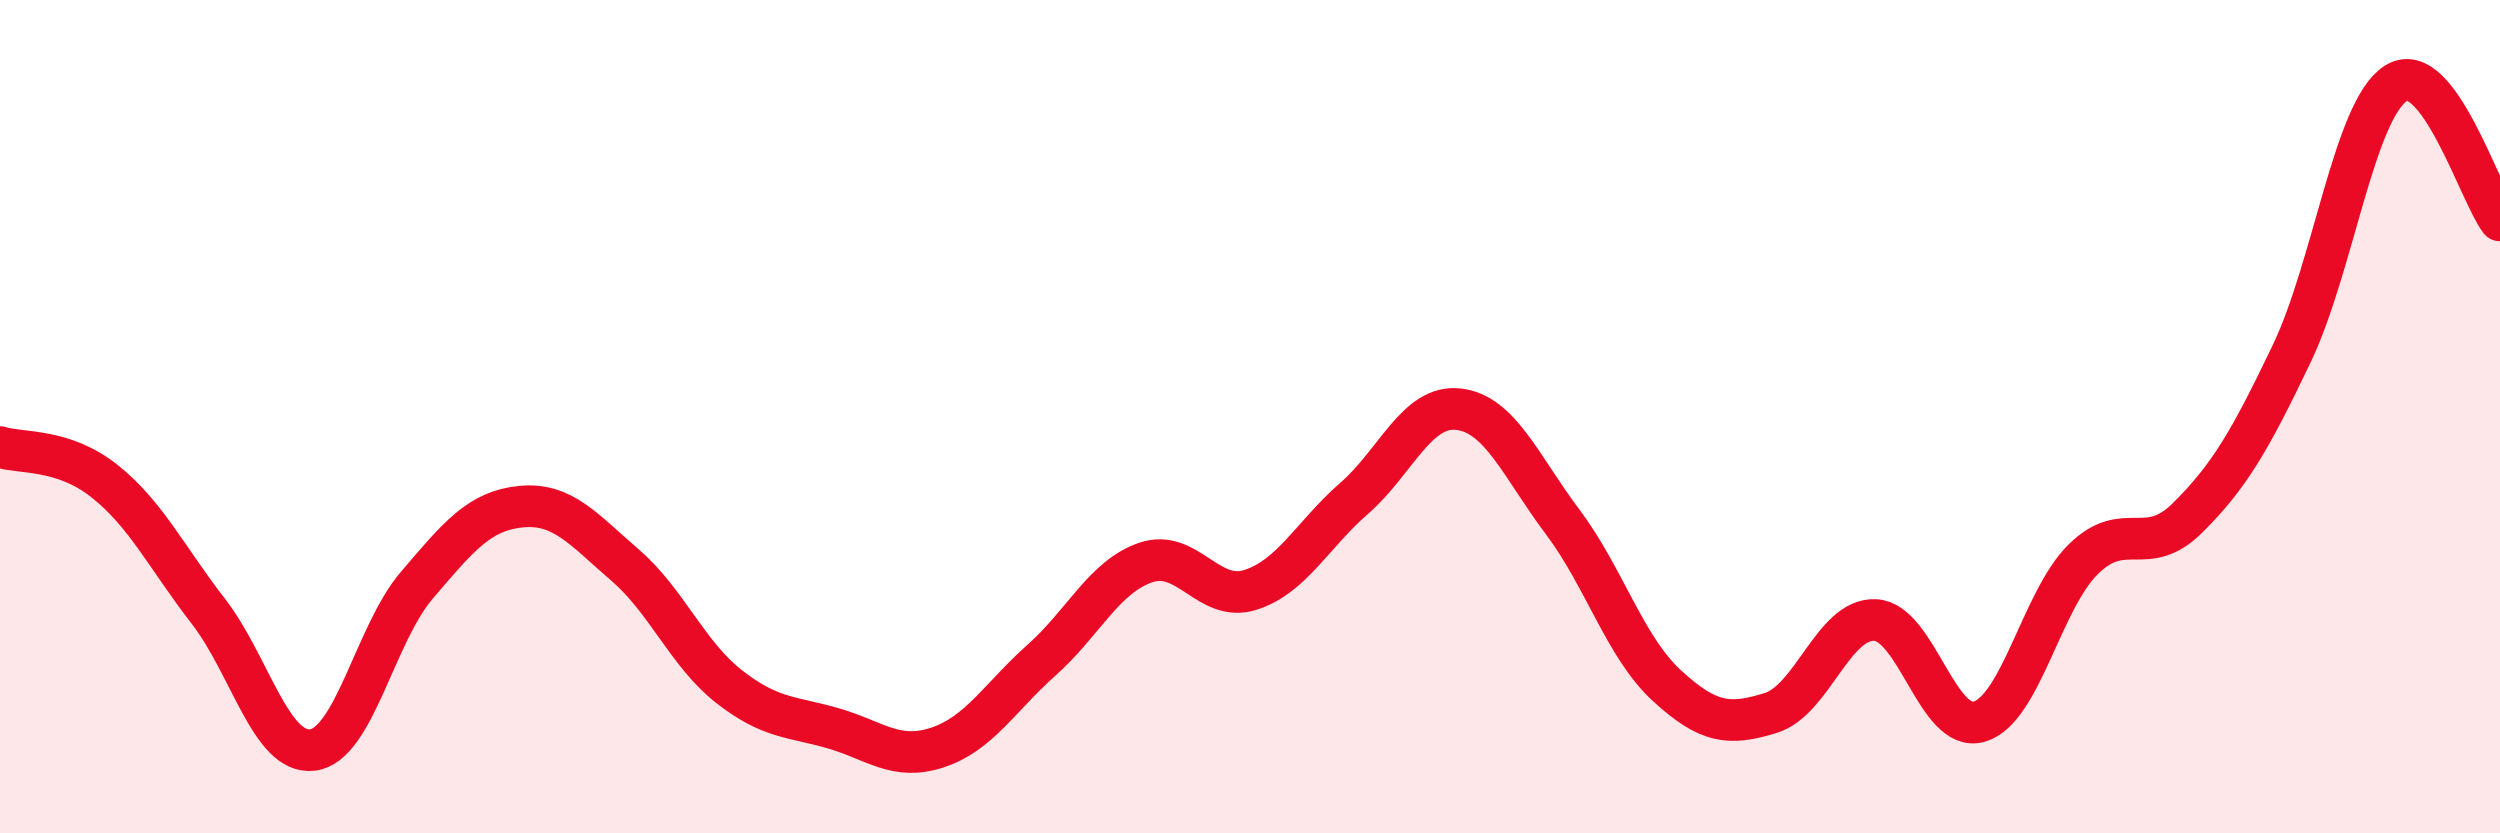
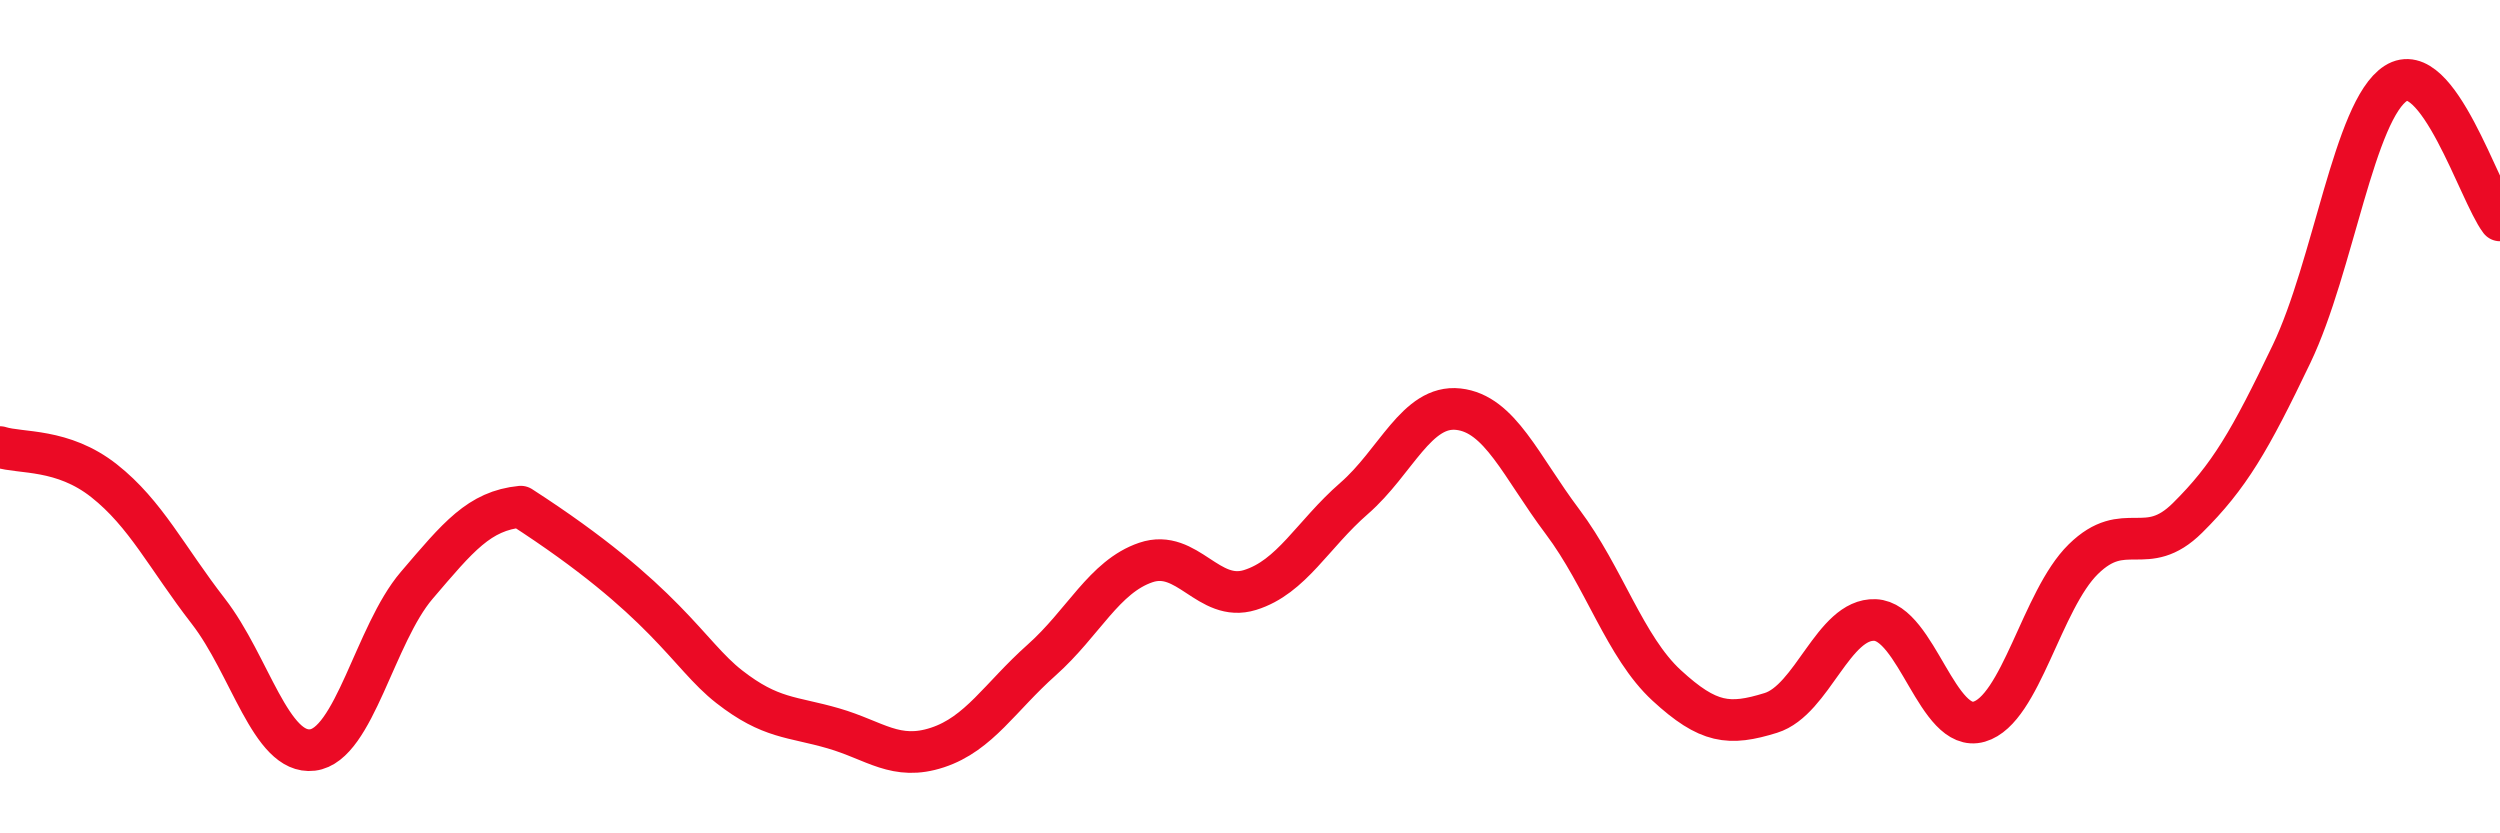
<svg xmlns="http://www.w3.org/2000/svg" width="60" height="20" viewBox="0 0 60 20">
-   <path d="M 0,10.73 C 0.5,10.89 1.5,10.75 2.5,11.54 C 3.5,12.33 4,13.38 5,14.67 C 6,15.96 6.5,18.12 7.5,18 C 8.5,17.88 9,15.22 10,14.05 C 11,12.88 11.5,12.26 12.5,12.16 C 13.5,12.06 14,12.7 15,13.56 C 16,14.42 16.5,15.7 17.5,16.48 C 18.5,17.26 19,17.19 20,17.48 C 21,17.77 21.5,18.27 22.5,17.94 C 23.5,17.61 24,16.73 25,15.84 C 26,14.95 26.5,13.84 27.5,13.5 C 28.5,13.16 29,14.47 30,14.16 C 31,13.85 31.5,12.83 32.5,11.96 C 33.5,11.09 34,9.71 35,9.82 C 36,9.93 36.5,11.19 37.5,12.52 C 38.5,13.85 39,15.53 40,16.45 C 41,17.37 41.5,17.42 42.5,17.11 C 43.5,16.8 44,14.84 45,14.88 C 46,14.92 46.5,17.61 47.5,17.32 C 48.5,17.03 49,14.4 50,13.42 C 51,12.44 51.5,13.42 52.5,12.43 C 53.5,11.44 54,10.58 55,8.49 C 56,6.4 56.5,2.64 57.5,2 C 58.5,1.36 59.5,4.63 60,5.29L60 20L0 20Z" fill="#EB0A25" opacity="0.1" stroke-linecap="round" stroke-linejoin="round" />
-   <path d="M 0,10.73 C 0.5,10.89 1.5,10.75 2.5,11.54 C 3.5,12.33 4,13.38 5,14.67 C 6,15.96 6.5,18.12 7.5,18 C 8.5,17.88 9,15.22 10,14.05 C 11,12.88 11.5,12.26 12.5,12.16 C 13.5,12.06 14,12.7 15,13.56 C 16,14.42 16.5,15.7 17.5,16.48 C 18.5,17.26 19,17.19 20,17.48 C 21,17.77 21.5,18.27 22.5,17.94 C 23.5,17.61 24,16.73 25,15.84 C 26,14.95 26.5,13.84 27.5,13.5 C 28.5,13.16 29,14.47 30,14.16 C 31,13.85 31.5,12.83 32.5,11.96 C 33.5,11.09 34,9.71 35,9.82 C 36,9.93 36.5,11.19 37.5,12.52 C 38.5,13.85 39,15.53 40,16.45 C 41,17.37 41.5,17.42 42.5,17.11 C 43.5,16.8 44,14.84 45,14.88 C 46,14.92 46.5,17.61 47.5,17.32 C 48.5,17.03 49,14.4 50,13.42 C 51,12.44 51.5,13.42 52.5,12.43 C 53.5,11.44 54,10.58 55,8.49 C 56,6.4 56.5,2.64 57.5,2 C 58.5,1.36 59.5,4.63 60,5.29" stroke="#EB0A25" stroke-width="1" fill="none" stroke-linecap="round" stroke-linejoin="round" />
+   <path d="M 0,10.73 C 0.5,10.89 1.5,10.75 2.5,11.54 C 3.5,12.33 4,13.38 5,14.67 C 6,15.96 6.5,18.12 7.5,18 C 8.5,17.88 9,15.22 10,14.05 C 11,12.88 11.5,12.26 12.5,12.16 C 16,14.42 16.5,15.7 17.5,16.48 C 18.5,17.26 19,17.19 20,17.48 C 21,17.77 21.5,18.27 22.5,17.94 C 23.5,17.61 24,16.73 25,15.84 C 26,14.95 26.5,13.84 27.5,13.5 C 28.5,13.16 29,14.47 30,14.16 C 31,13.85 31.5,12.83 32.5,11.96 C 33.5,11.09 34,9.71 35,9.82 C 36,9.93 36.5,11.19 37.5,12.52 C 38.5,13.85 39,15.53 40,16.45 C 41,17.37 41.5,17.42 42.5,17.11 C 43.5,16.8 44,14.84 45,14.88 C 46,14.92 46.5,17.61 47.5,17.32 C 48.5,17.03 49,14.4 50,13.42 C 51,12.44 51.5,13.42 52.5,12.43 C 53.5,11.44 54,10.58 55,8.49 C 56,6.4 56.5,2.64 57.5,2 C 58.5,1.36 59.5,4.63 60,5.29" stroke="#EB0A25" stroke-width="1" fill="none" stroke-linecap="round" stroke-linejoin="round" />
</svg>